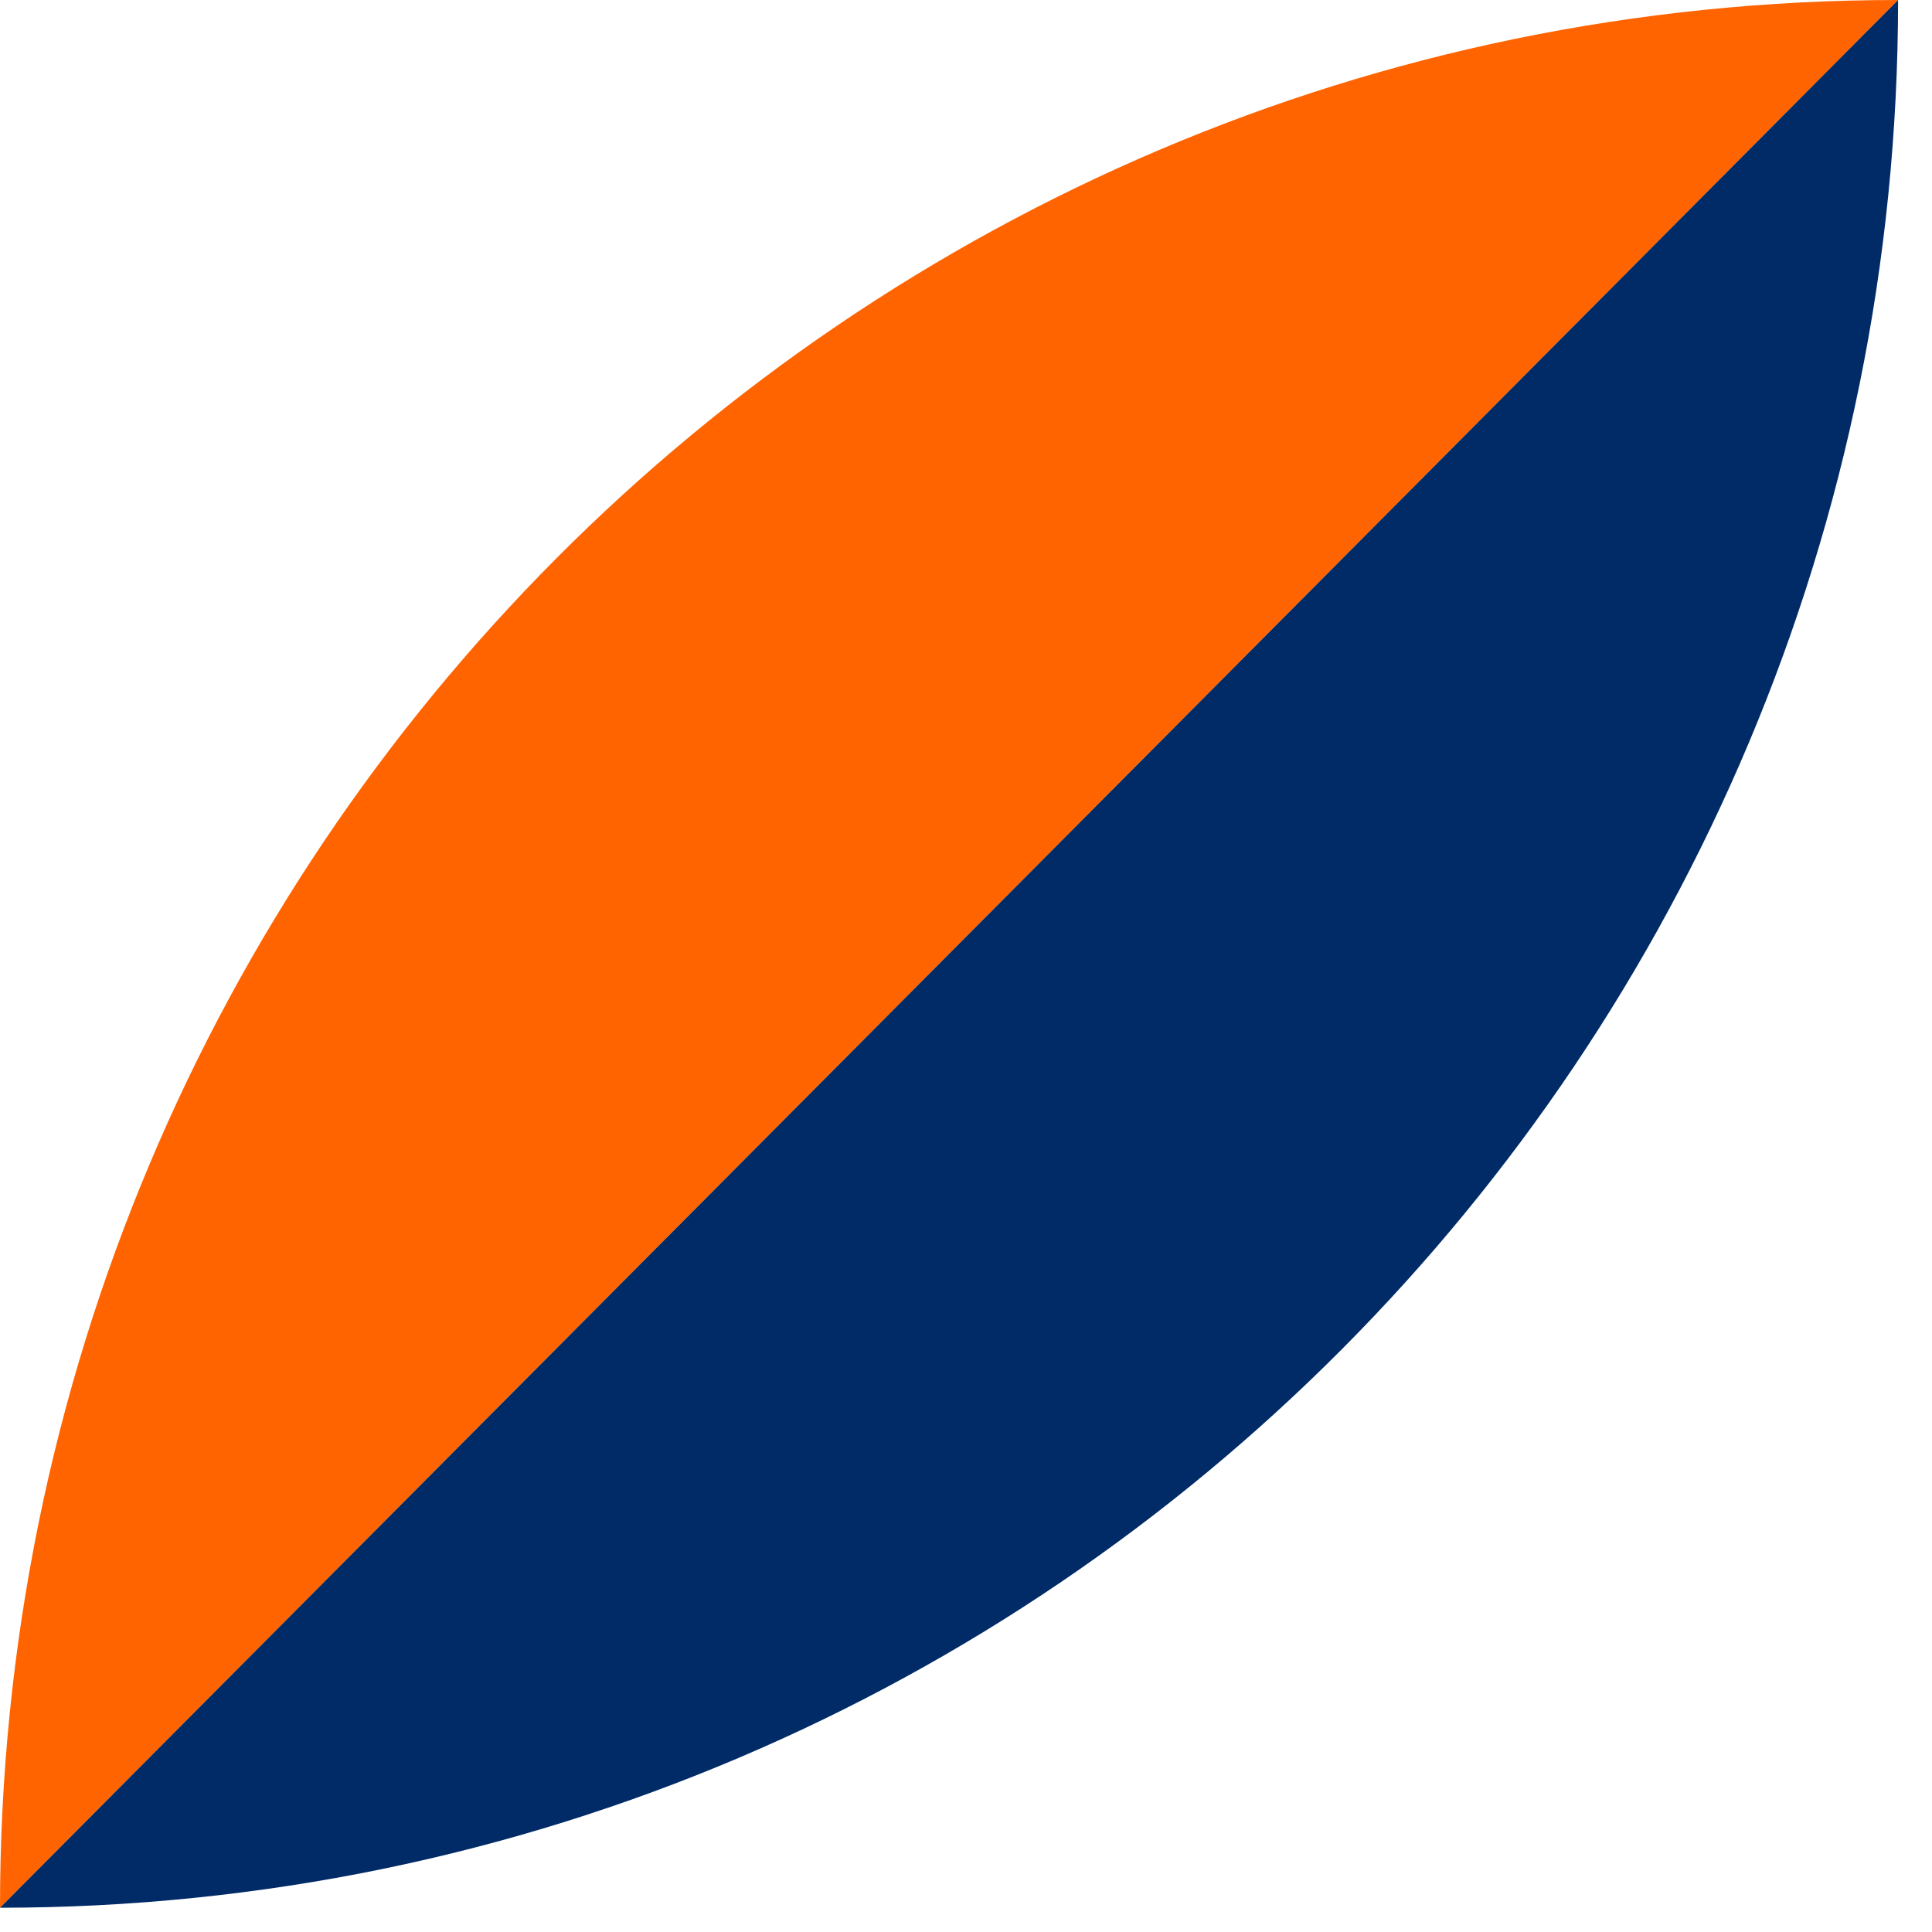
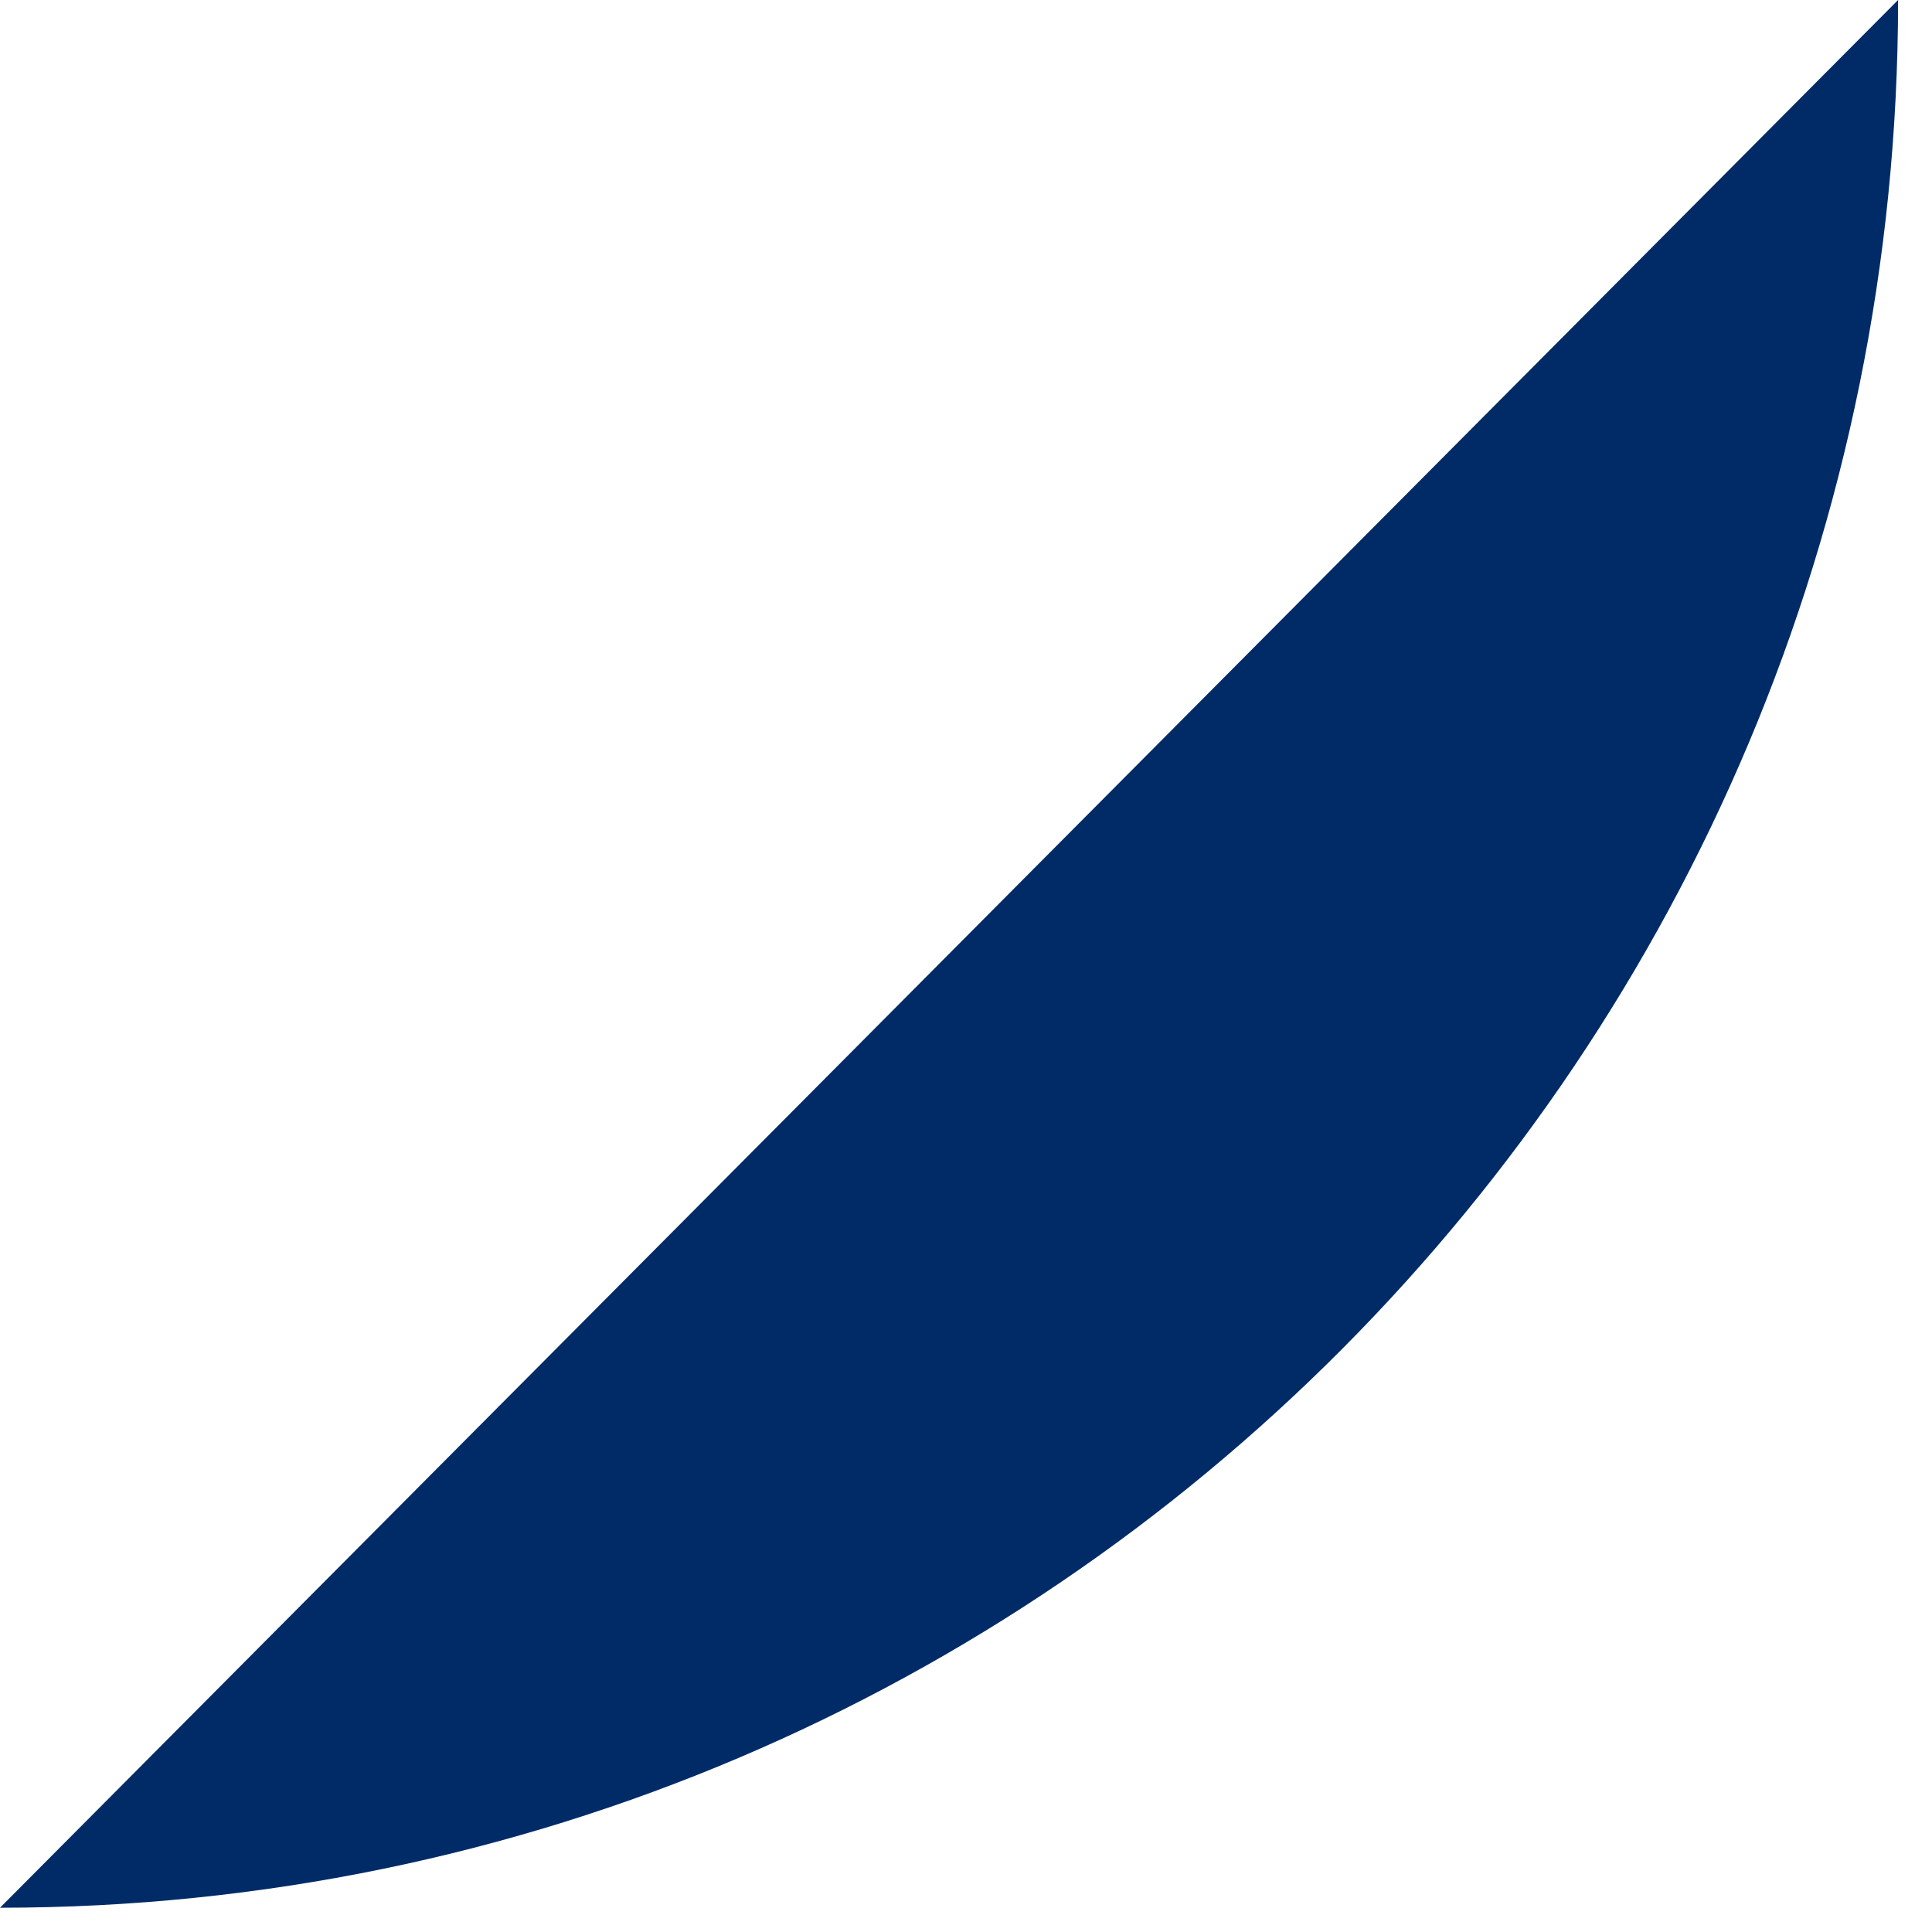
<svg xmlns="http://www.w3.org/2000/svg" width="34" height="34" viewBox="0 0 34 34" fill="none">
-   <path d="M33.403 0L0 33.573C0 15.031 14.955 0 33.403 0Z" fill="#FF6400" />
  <path d="M0 33.573L33.403 0C33.403 18.542 18.448 33.573 0 33.573Z" fill="#002B67" />
</svg>